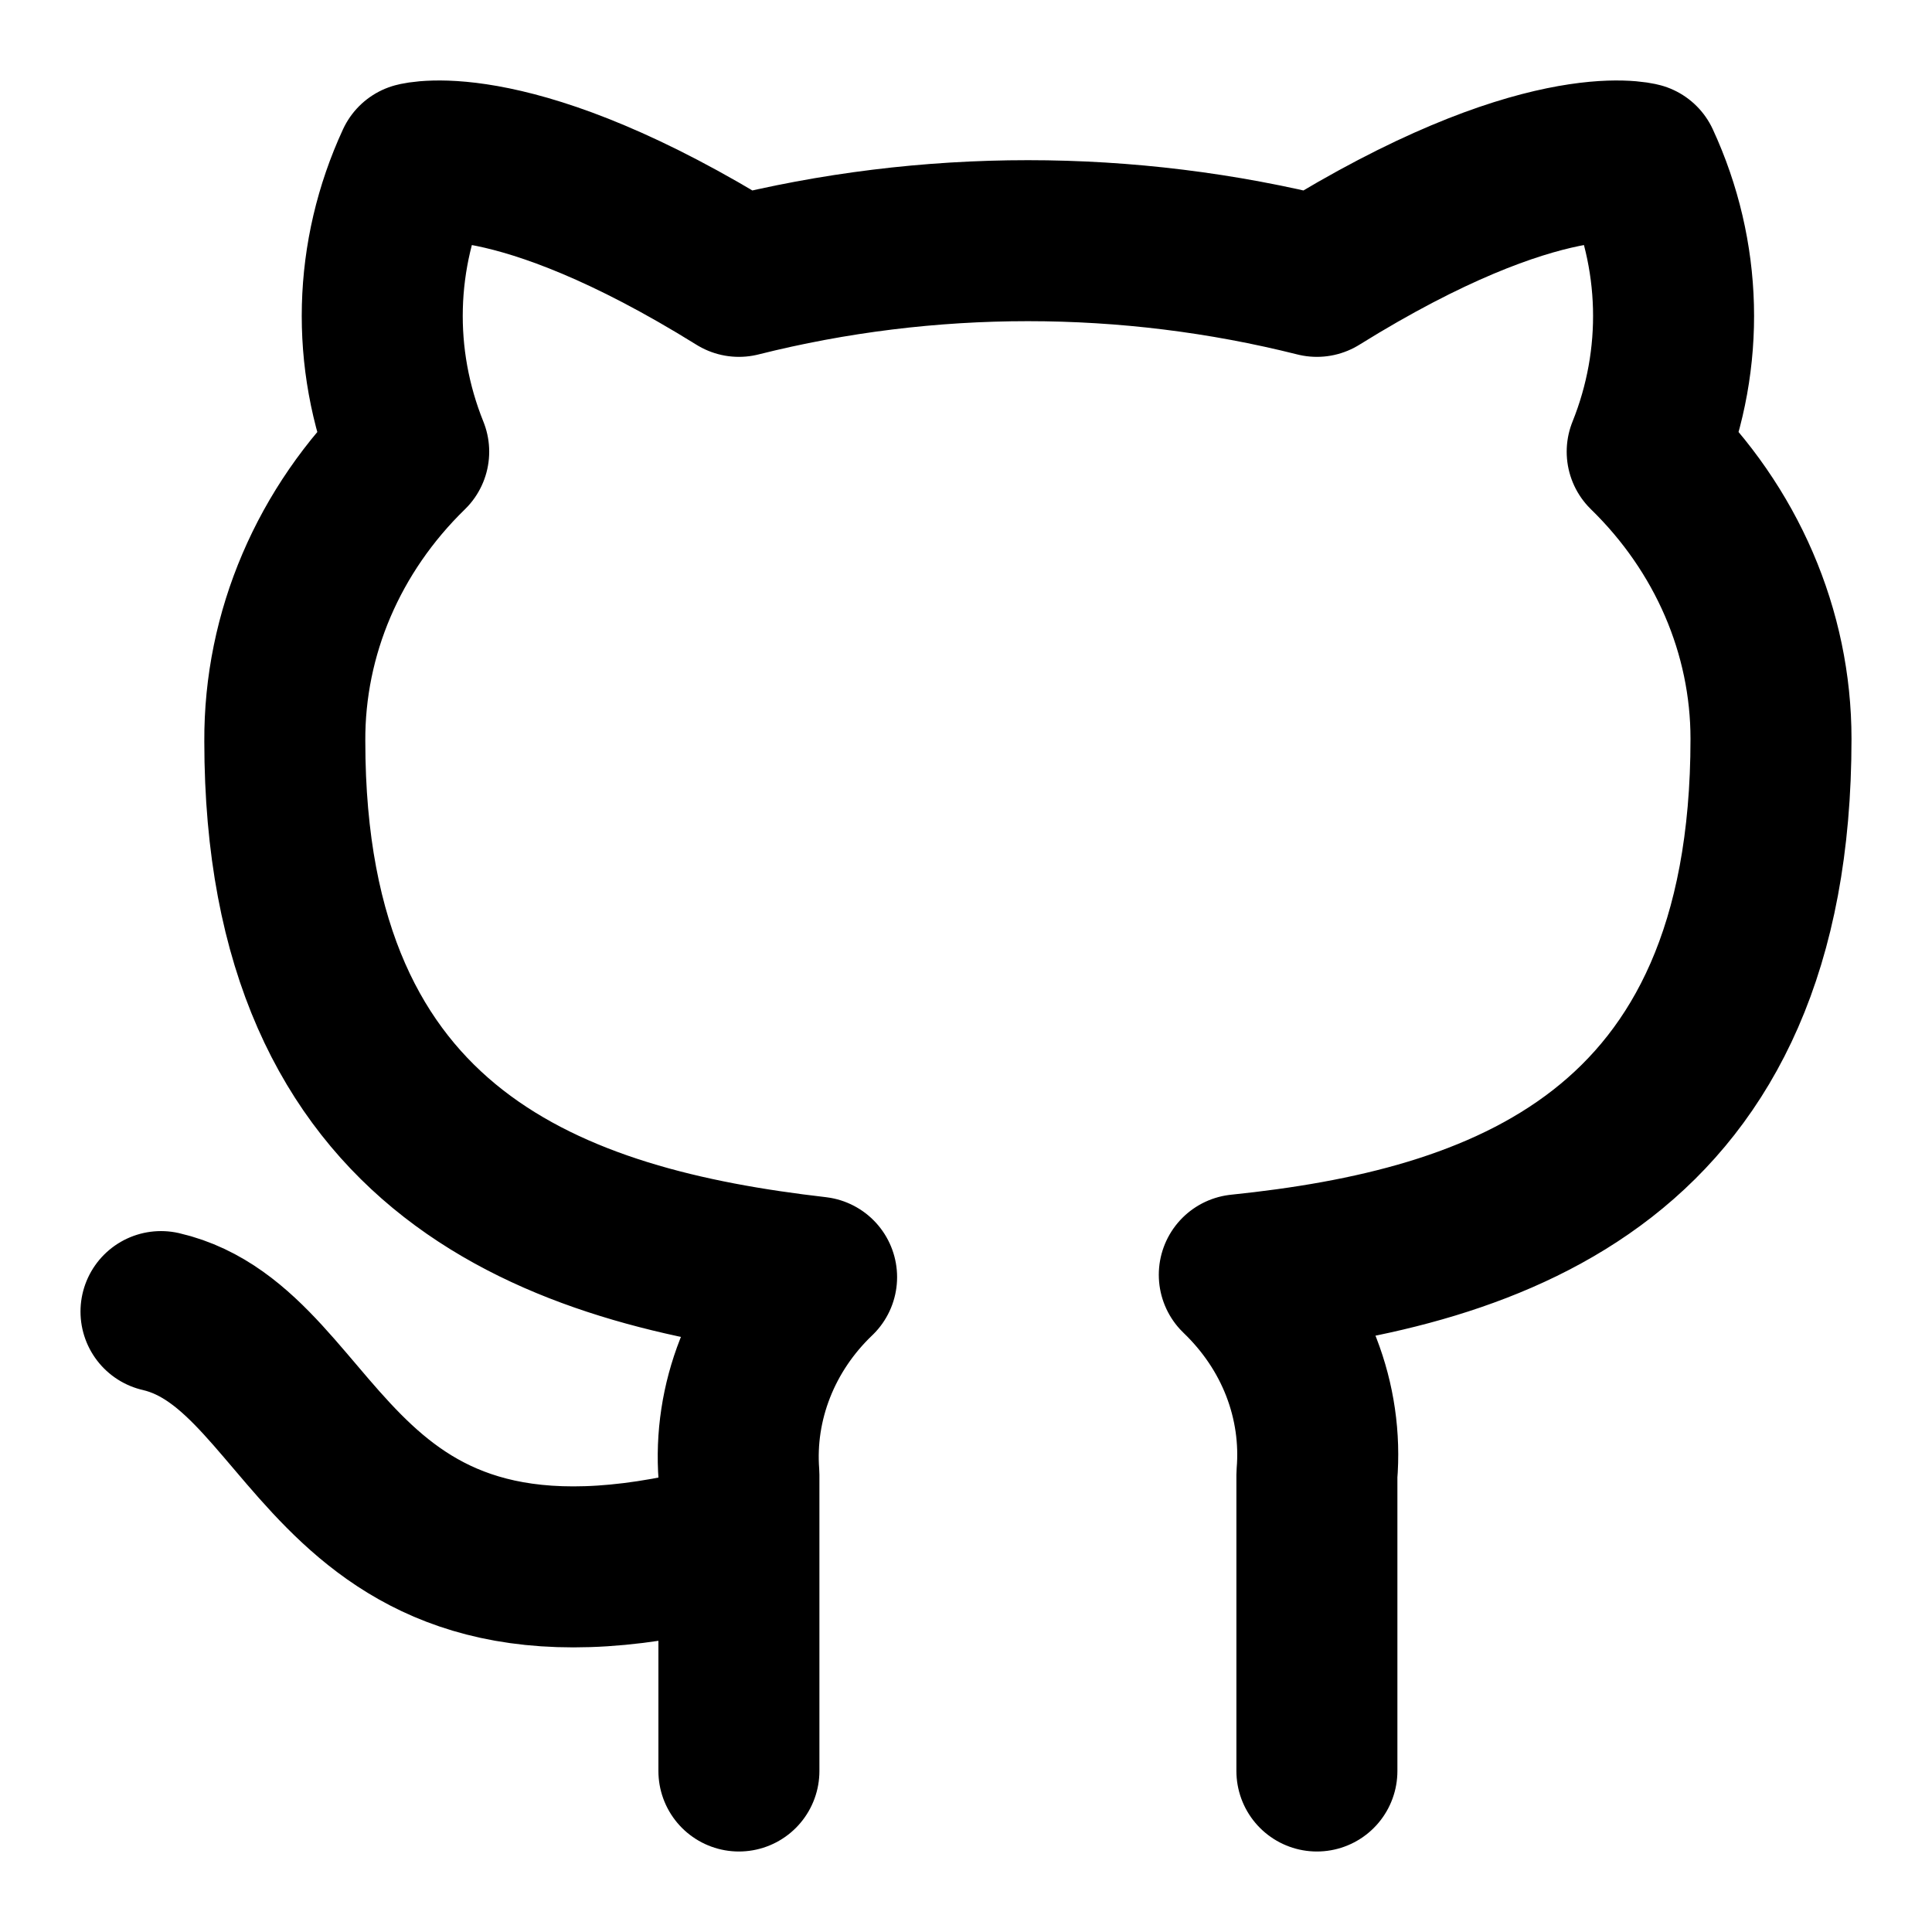
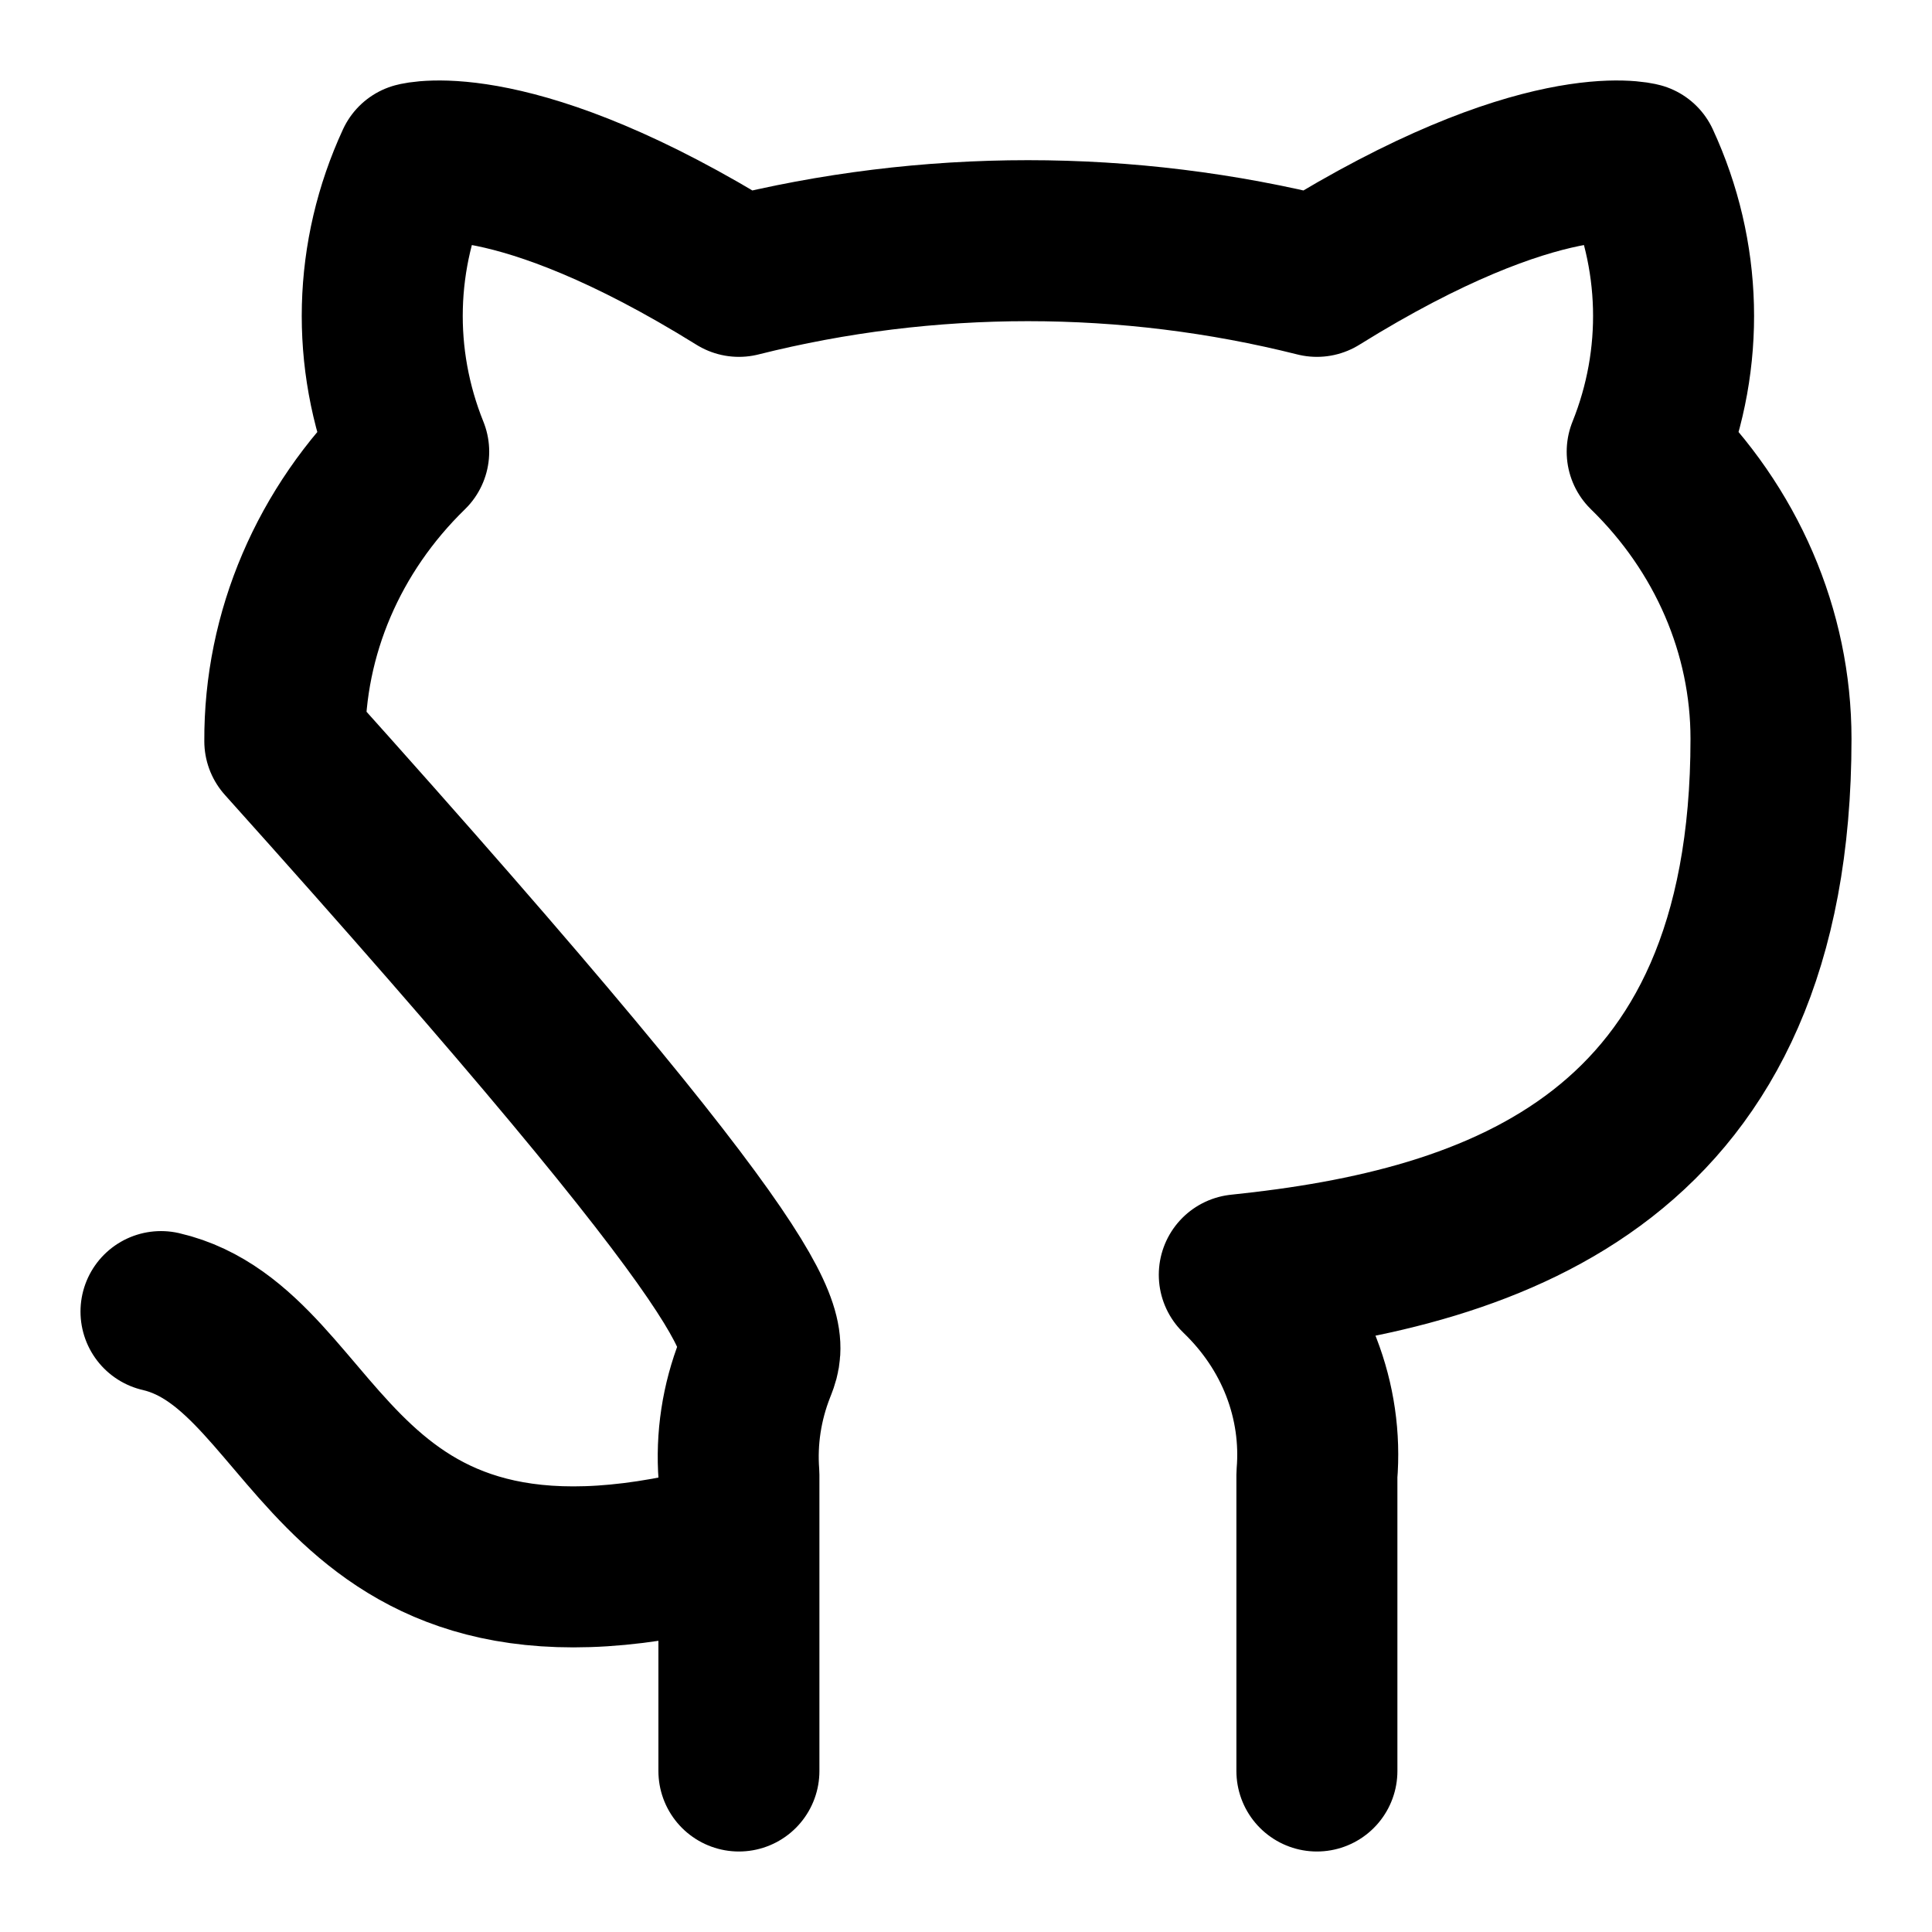
<svg xmlns="http://www.w3.org/2000/svg" width="24" height="24" viewBox="0 0 24 24" fill="none">
-   <path d="M9.179 19.146C4.051 20.573 4.051 16.769 2 16.293M16.359 22V18.319C16.397 17.865 16.331 17.41 16.165 16.981C15.999 16.553 15.736 16.163 15.395 15.836C18.615 15.504 22 14.372 22 9.178C22 7.85 21.449 6.573 20.462 5.611C20.929 4.45 20.896 3.165 20.369 2.025C20.369 2.025 19.159 1.693 16.359 3.433C14.008 2.842 11.53 2.842 9.179 3.433C6.379 1.693 5.169 2.025 5.169 2.025C4.642 3.165 4.609 4.45 5.077 5.611C4.082 6.58 3.531 7.869 3.538 9.207C3.538 14.362 6.923 15.494 10.144 15.865C9.806 16.188 9.546 16.574 9.38 16.997C9.214 17.42 9.145 17.87 9.179 18.319V22" stroke="black" stroke-width="2" stroke-linecap="round" stroke-linejoin="round" />
+   <path d="M9.179 19.146C4.051 20.573 4.051 16.769 2 16.293M16.359 22V18.319C16.397 17.865 16.331 17.41 16.165 16.981C15.999 16.553 15.736 16.163 15.395 15.836C18.615 15.504 22 14.372 22 9.178C22 7.85 21.449 6.573 20.462 5.611C20.929 4.45 20.896 3.165 20.369 2.025C20.369 2.025 19.159 1.693 16.359 3.433C14.008 2.842 11.53 2.842 9.179 3.433C6.379 1.693 5.169 2.025 5.169 2.025C4.642 3.165 4.609 4.45 5.077 5.611C4.082 6.58 3.531 7.869 3.538 9.207C9.806 16.188 9.546 16.574 9.38 16.997C9.214 17.42 9.145 17.87 9.179 18.319V22" stroke="black" stroke-width="2" stroke-linecap="round" stroke-linejoin="round" />
</svg>